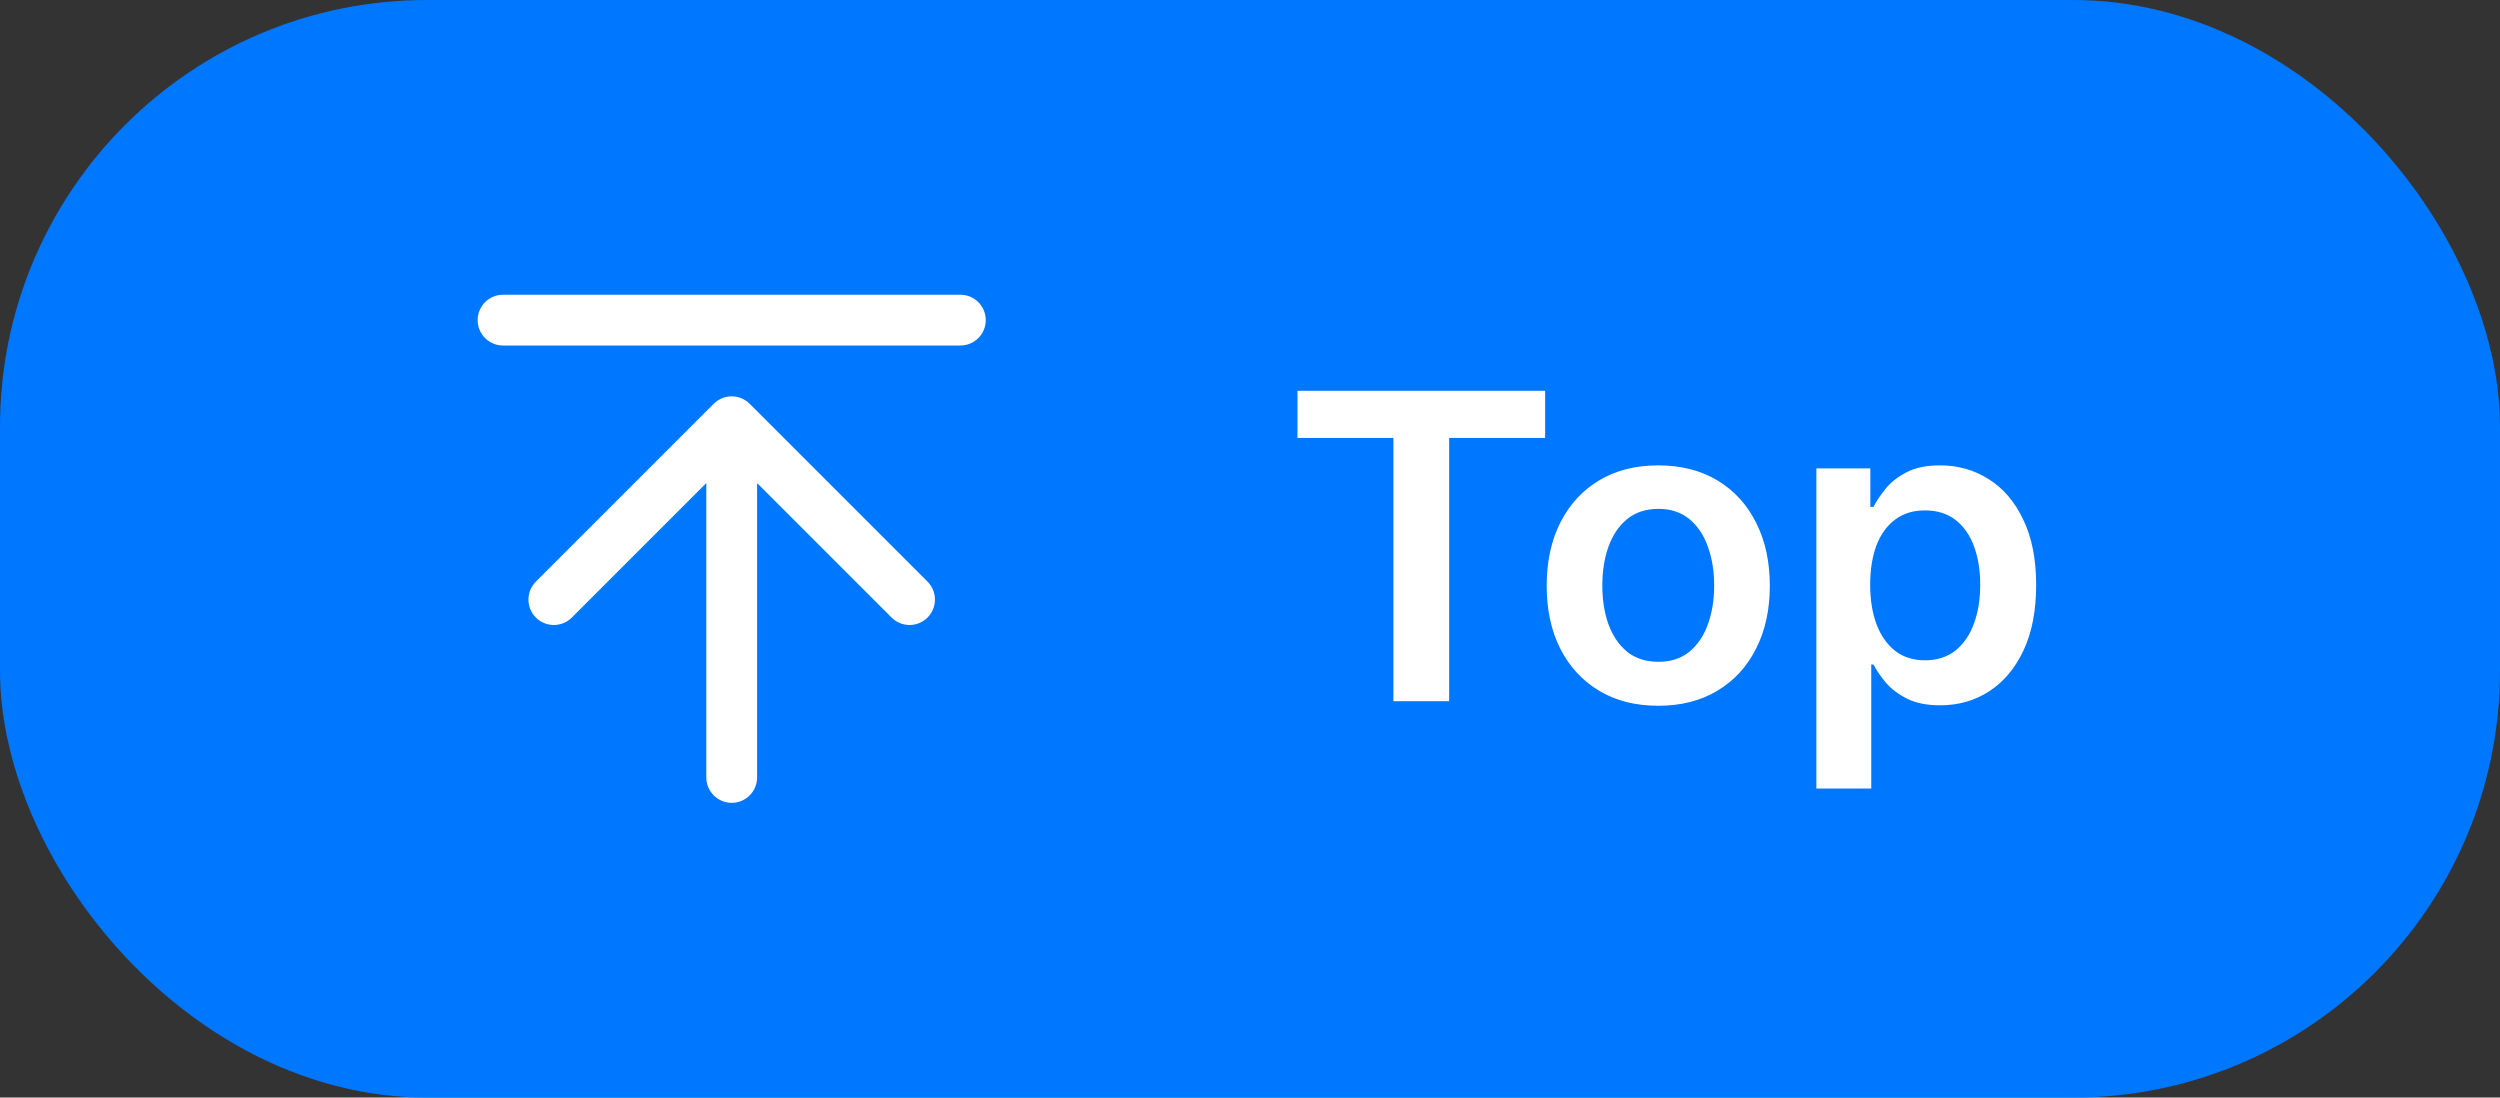
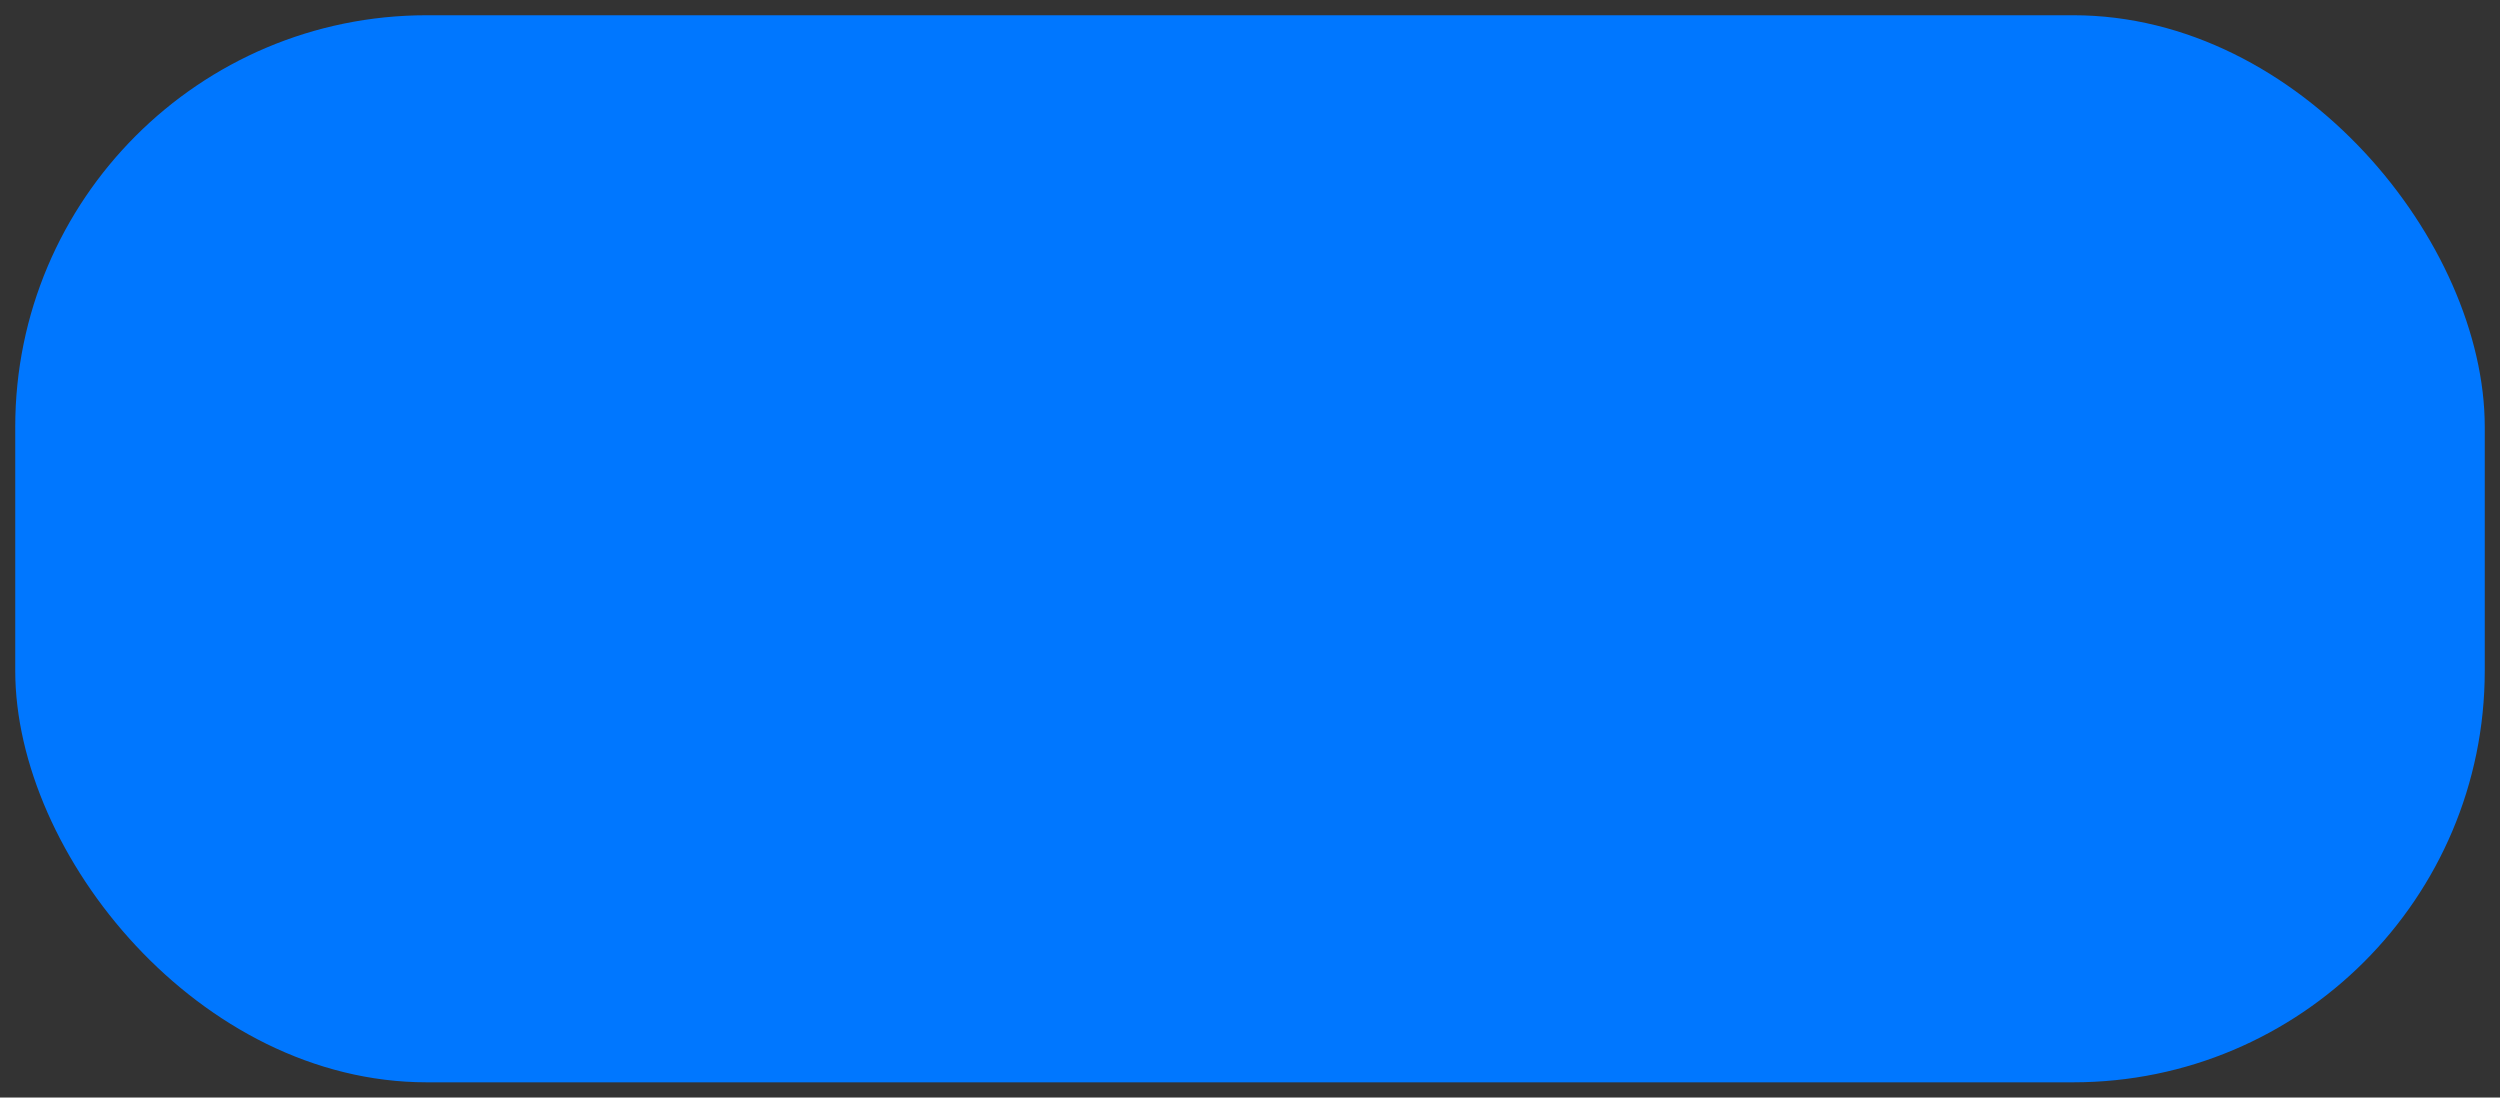
<svg xmlns="http://www.w3.org/2000/svg" width="82" height="36" viewBox="0 0 82 36" fill="none">
  <rect x="0" y="0" width="82" height="36" fill="#333333" stroke="none" />
  <g clip-path="url(#clip0_1901_158188)">
    <rect x="0.5" y="0.5" width="81" height="35" rx="13.5" fill="#0077FF" />
-     <rect x="0.5" y="0.5" width="81" height="35" rx="13.5" stroke="#0077FF" />
-     <path fill-rule="evenodd" clip-rule="evenodd" d="M15.667 10.5C15.667 10.04 16.04 9.667 16.5 9.667H31.5C31.96 9.667 32.333 10.04 32.333 10.5C32.333 10.96 31.96 11.333 31.5 11.333H16.5C16.04 11.333 15.667 10.96 15.667 10.5ZM23.411 13.244C23.736 12.919 24.264 12.919 24.589 13.244L30.423 19.077C30.748 19.403 30.748 19.93 30.423 20.256C30.097 20.581 29.57 20.581 29.244 20.256L24.833 15.845V25.5C24.833 25.96 24.46 26.333 24 26.333C23.54 26.333 23.167 25.96 23.167 25.5V15.845L18.756 20.256C18.43 20.581 17.903 20.581 17.577 20.256C17.252 19.93 17.252 19.403 17.577 19.077L23.411 13.244Z" fill="white" />
-     <path d="M42.557 14.364V12.818H50.68V14.364H47.533V23H45.704V14.364H42.557ZM54.39 23.149C53.645 23.149 52.998 22.985 52.452 22.657C51.905 22.329 51.48 21.87 51.179 21.28C50.88 20.69 50.731 20 50.731 19.212C50.731 18.423 50.88 17.732 51.179 17.139C51.48 16.545 51.905 16.084 52.452 15.756C52.998 15.428 53.645 15.264 54.39 15.264C55.136 15.264 55.782 15.428 56.329 15.756C56.876 16.084 57.299 16.545 57.597 17.139C57.899 17.732 58.05 18.423 58.05 19.212C58.05 20 57.899 20.69 57.597 21.28C57.299 21.87 56.876 22.329 56.329 22.657C55.782 22.985 55.136 23.149 54.39 23.149ZM54.4 21.707C54.805 21.707 55.143 21.596 55.415 21.374C55.686 21.149 55.889 20.847 56.021 20.47C56.157 20.092 56.225 19.671 56.225 19.207C56.225 18.739 56.157 18.317 56.021 17.939C55.889 17.558 55.686 17.255 55.415 17.029C55.143 16.804 54.805 16.691 54.4 16.691C53.986 16.691 53.641 16.804 53.366 17.029C53.094 17.255 52.891 17.558 52.755 17.939C52.622 18.317 52.556 18.739 52.556 19.207C52.556 19.671 52.622 20.092 52.755 20.47C52.891 20.847 53.094 21.149 53.366 21.374C53.641 21.596 53.986 21.707 54.4 21.707ZM59.577 25.864V15.364H61.347V16.626H61.451C61.544 16.441 61.675 16.244 61.844 16.035C62.013 15.823 62.242 15.642 62.53 15.493C62.819 15.34 63.186 15.264 63.634 15.264C64.224 15.264 64.756 15.415 65.23 15.717C65.707 16.015 66.085 16.457 66.363 17.044C66.645 17.627 66.786 18.343 66.786 19.192C66.786 20.03 66.648 20.743 66.373 21.329C66.098 21.916 65.724 22.364 65.25 22.672C64.776 22.98 64.239 23.134 63.639 23.134C63.201 23.134 62.838 23.061 62.55 22.916C62.262 22.77 62.03 22.594 61.854 22.389C61.682 22.18 61.547 21.983 61.451 21.797H61.377V25.864H59.577ZM61.342 19.182C61.342 19.676 61.412 20.108 61.551 20.479C61.693 20.851 61.897 21.141 62.162 21.349C62.431 21.555 62.756 21.658 63.137 21.658C63.534 21.658 63.867 21.552 64.136 21.34C64.404 21.124 64.607 20.831 64.743 20.459C64.882 20.085 64.951 19.659 64.951 19.182C64.951 18.708 64.883 18.287 64.748 17.919C64.612 17.551 64.409 17.263 64.141 17.054C63.873 16.845 63.538 16.741 63.137 16.741C62.752 16.741 62.426 16.842 62.157 17.044C61.889 17.246 61.685 17.53 61.546 17.894C61.41 18.259 61.342 18.688 61.342 19.182Z" fill="white" />
  </g>
  <defs>
    <clipPath id="clip0_1901_158188">
      <rect width="82" height="36" fill="white" />
    </clipPath>
  </defs>
</svg>